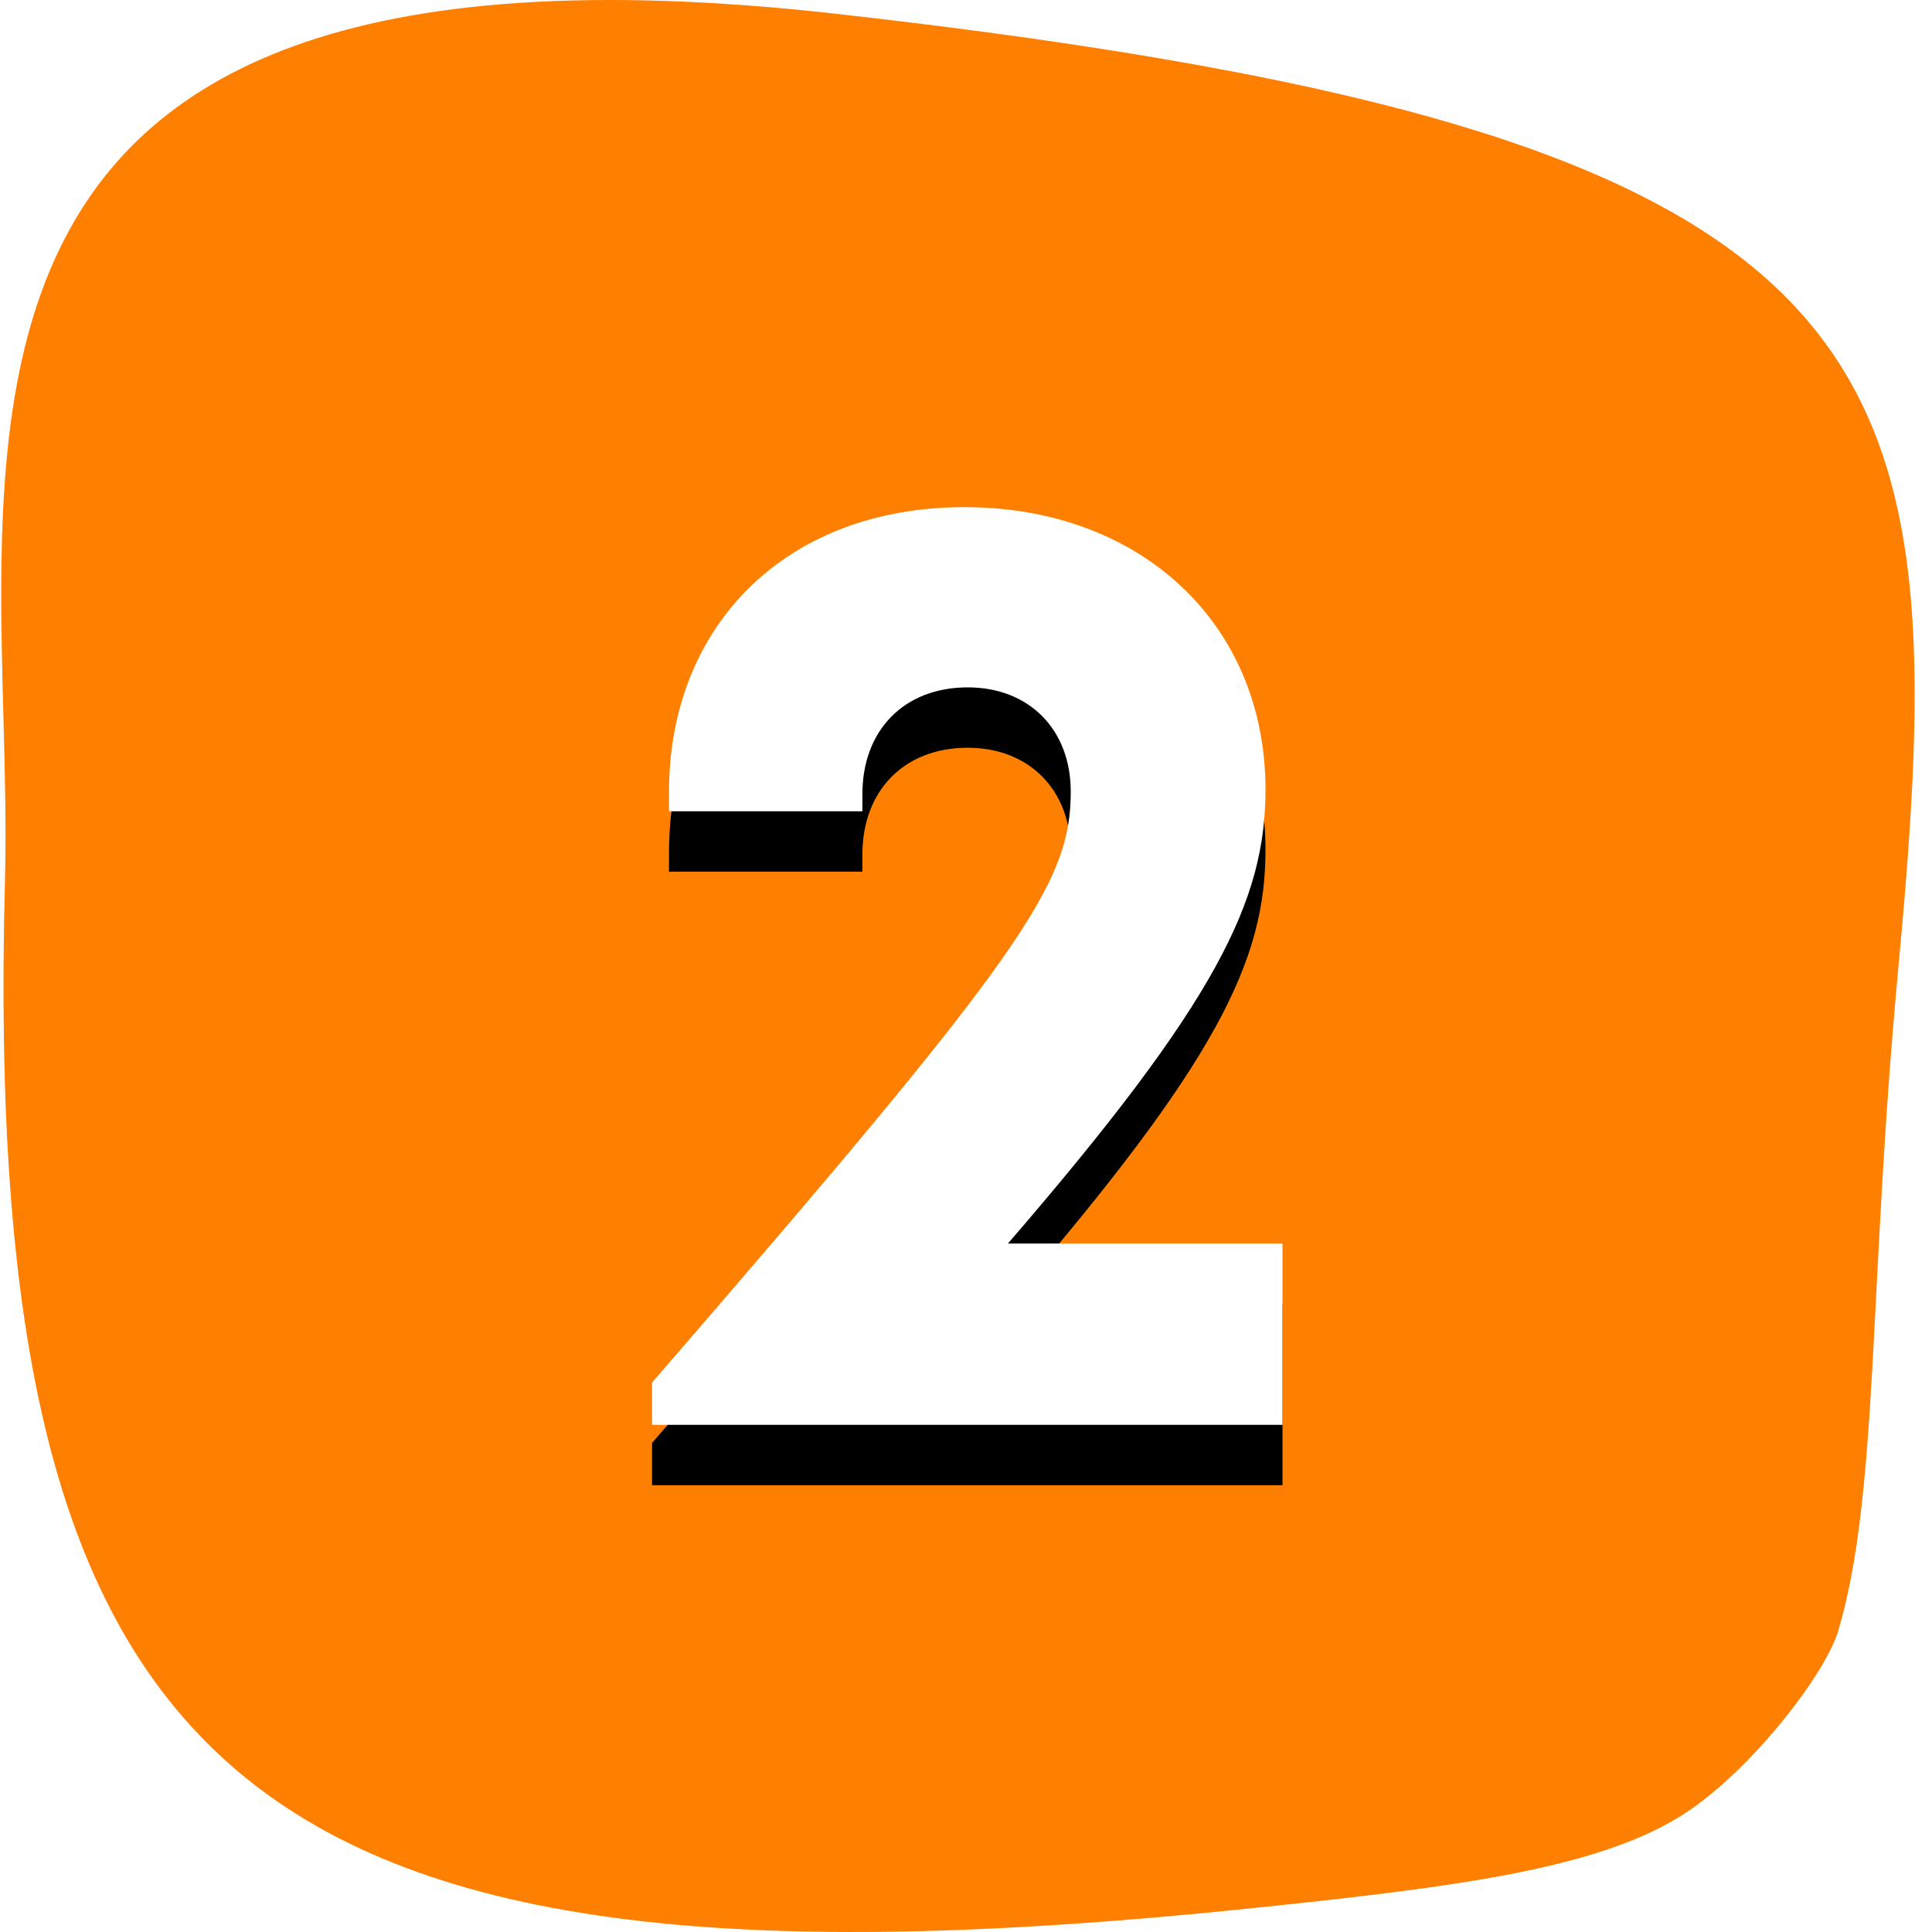
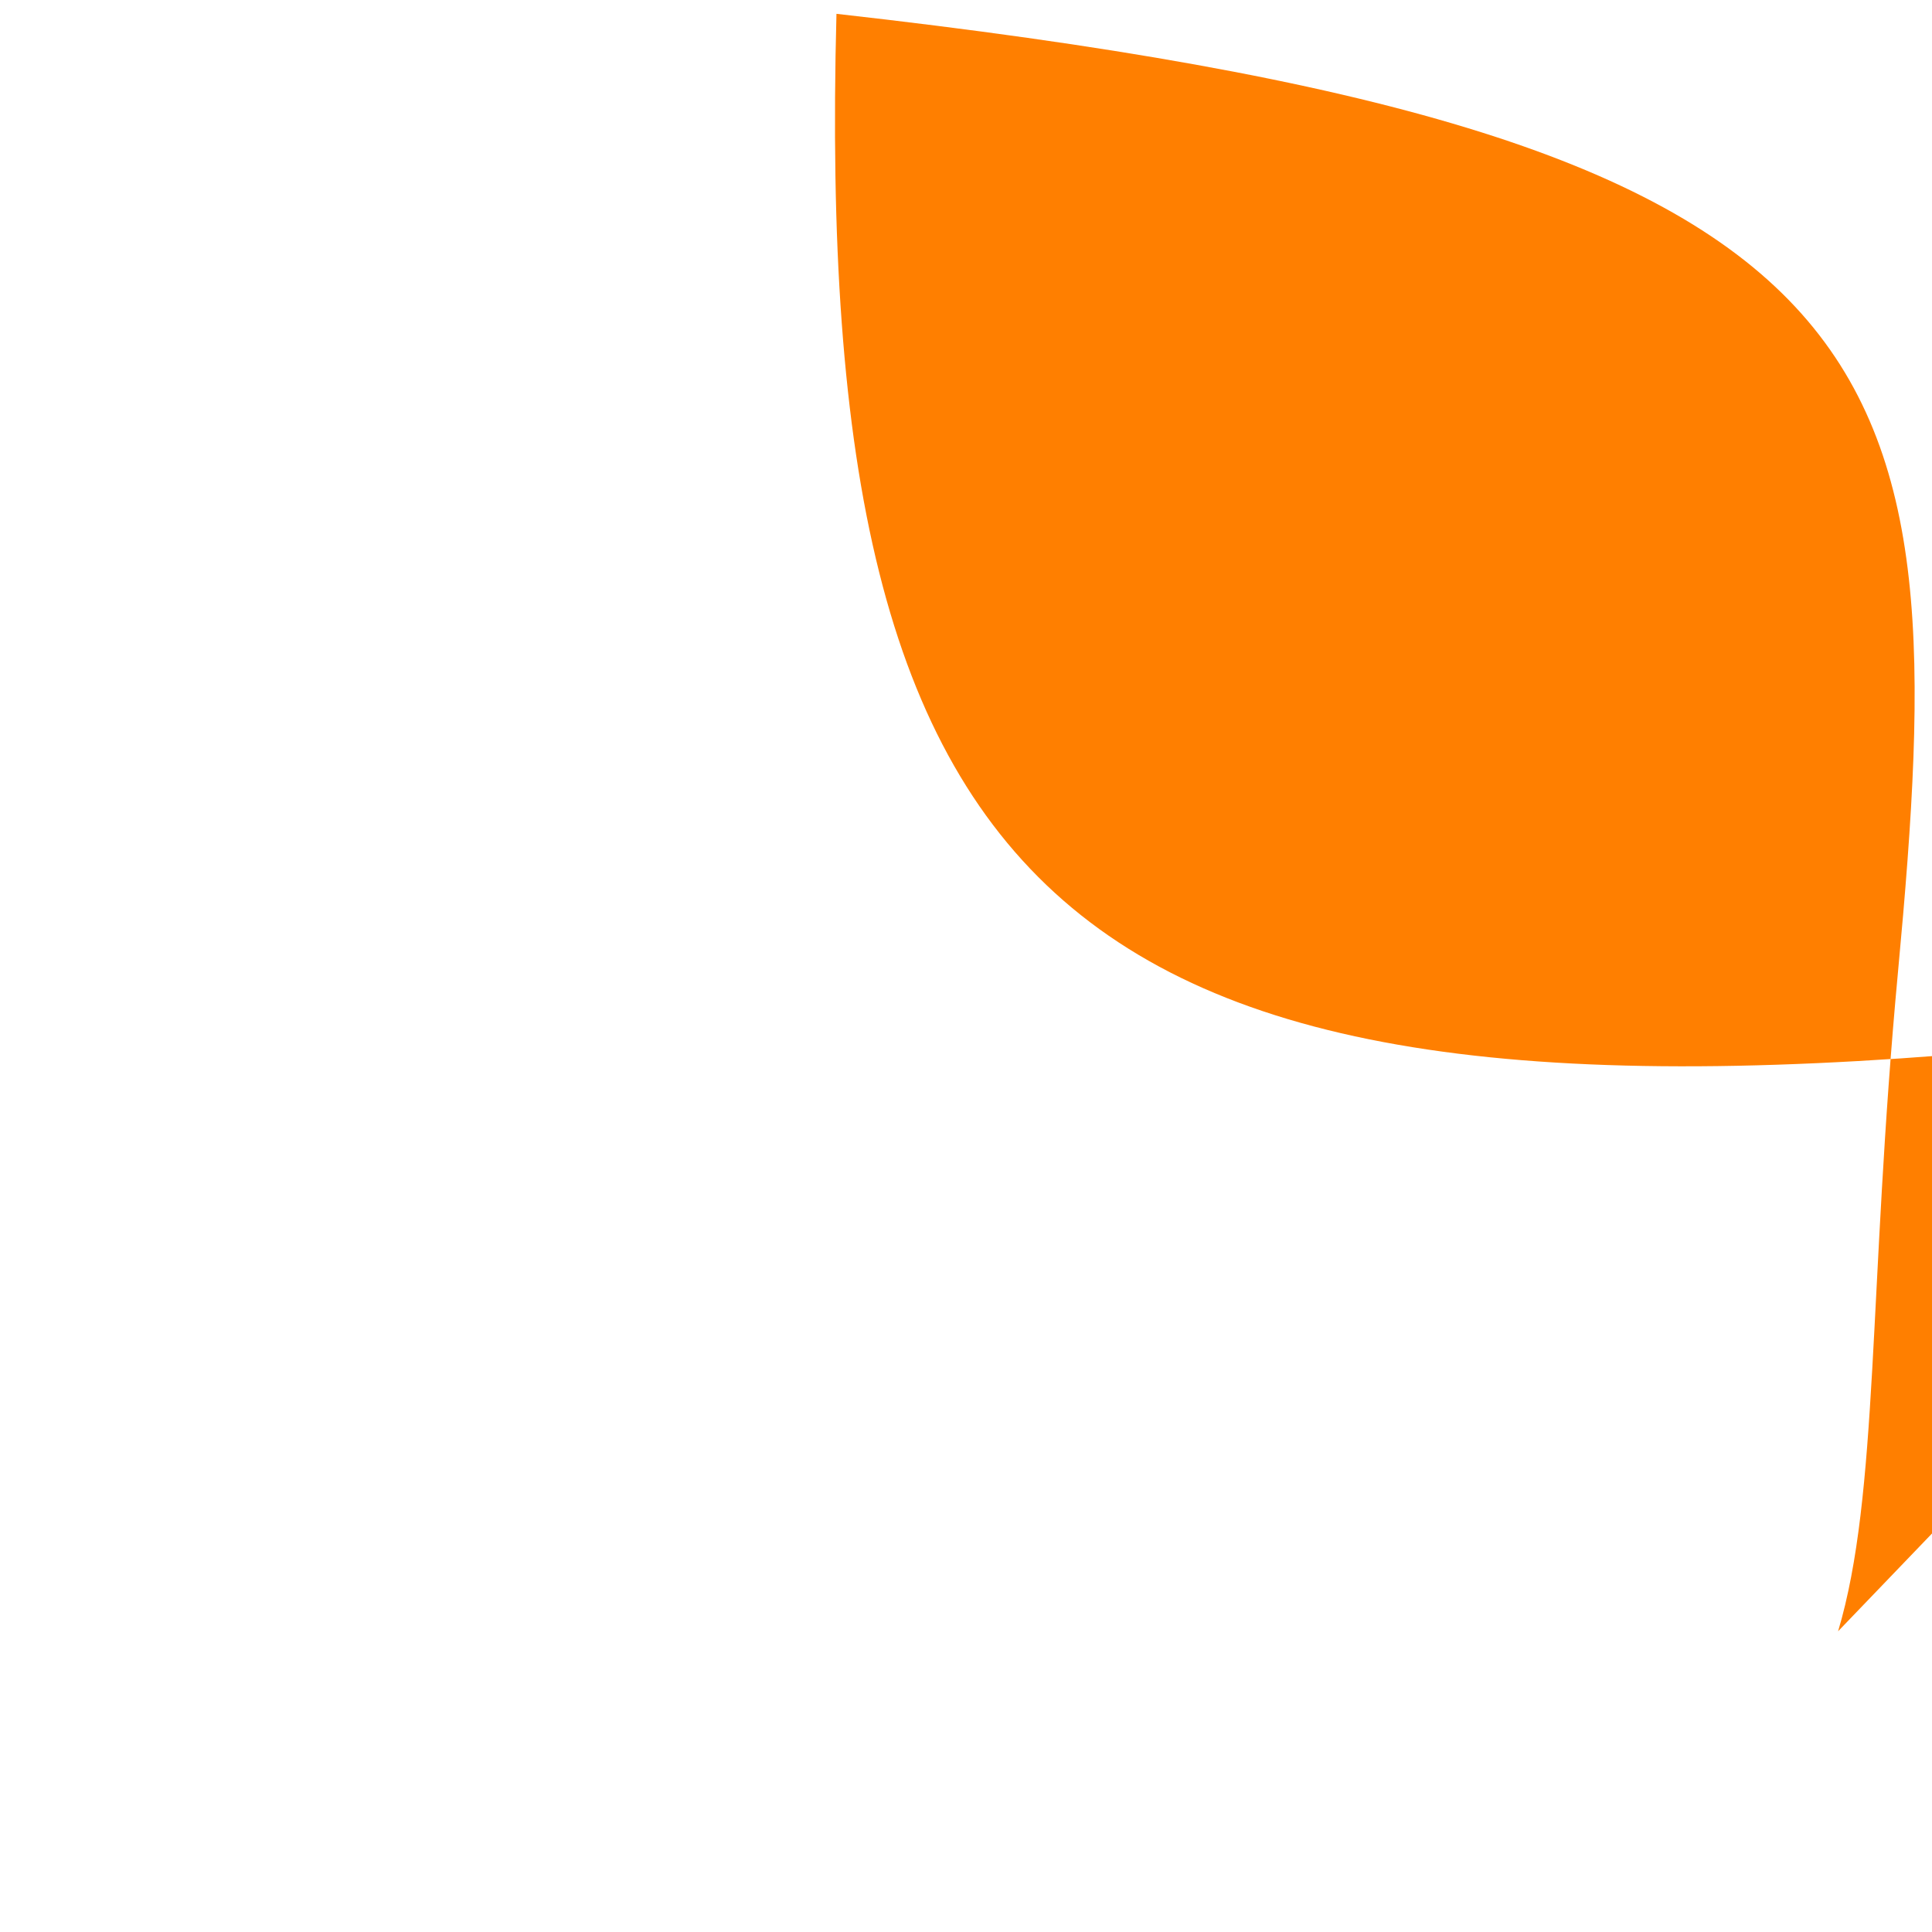
<svg xmlns="http://www.w3.org/2000/svg" xmlns:xlink="http://www.w3.org/1999/xlink" width="64" height="64" viewBox="0 0 64 64">
  <defs>
-     <path id="b" d="M33.39 41.193h9.094V47.2H21.6v-1.4c12.266-14.175 13.87-16.498 13.87-19.577 0-2.068-1.392-3.453-3.412-3.453-2.117 0-3.49 1.43-3.49 3.535v.57h-6.406v-.644c0-5.469 3.837-9.431 9.786-9.431 5.852 0 9.973 3.877 9.973 9.35 0 3.657-1.572 6.988-8.532 15.043z" />
    <filter id="a" width="210.1%" height="175.7%" x="-55.1%" y="-31.2%" filterUnits="objectBoundingBox">
      <feOffset dy="2" in="SourceAlpha" result="shadowOffsetOuter1" />
      <feGaussianBlur in="shadowOffsetOuter1" result="shadowBlurOuter1" stdDeviation="3.5" />
      <feColorMatrix in="shadowBlurOuter1" values="0 0 0 0 0.027 0 0 0 0 0.035 0 0 0 0 0.18 0 0 0 0.05 0" />
    </filter>
  </defs>
  <g fill="none" fill-rule="evenodd">
-     <path fill="#FF7F00" d="M60.889 54.038c1.352-4.52 1.002-11.32 1.986-21.86 1.911-20.46.715-27.686-35.166-31.72C-4.767-3.194.517 15.782.165 29.135c-.793 30.068 7.855 37.543 41.22 34.086 6.715-.696 11.323-1.285 14.169-2.988 2.321-1.39 4.903-4.75 5.335-6.195z" />
+     <path fill="#FF7F00" d="M60.889 54.038c1.352-4.52 1.002-11.32 1.986-21.86 1.911-20.46.715-27.686-35.166-31.72c-.793 30.068 7.855 37.543 41.22 34.086 6.715-.696 11.323-1.285 14.169-2.988 2.321-1.39 4.903-4.75 5.335-6.195z" />
    <g fill-rule="nonzero">
      <use fill="#000" filter="url(#a)" xlink:href="#b" />
      <use fill="#FFF" xlink:href="#b" />
    </g>
  </g>
</svg>